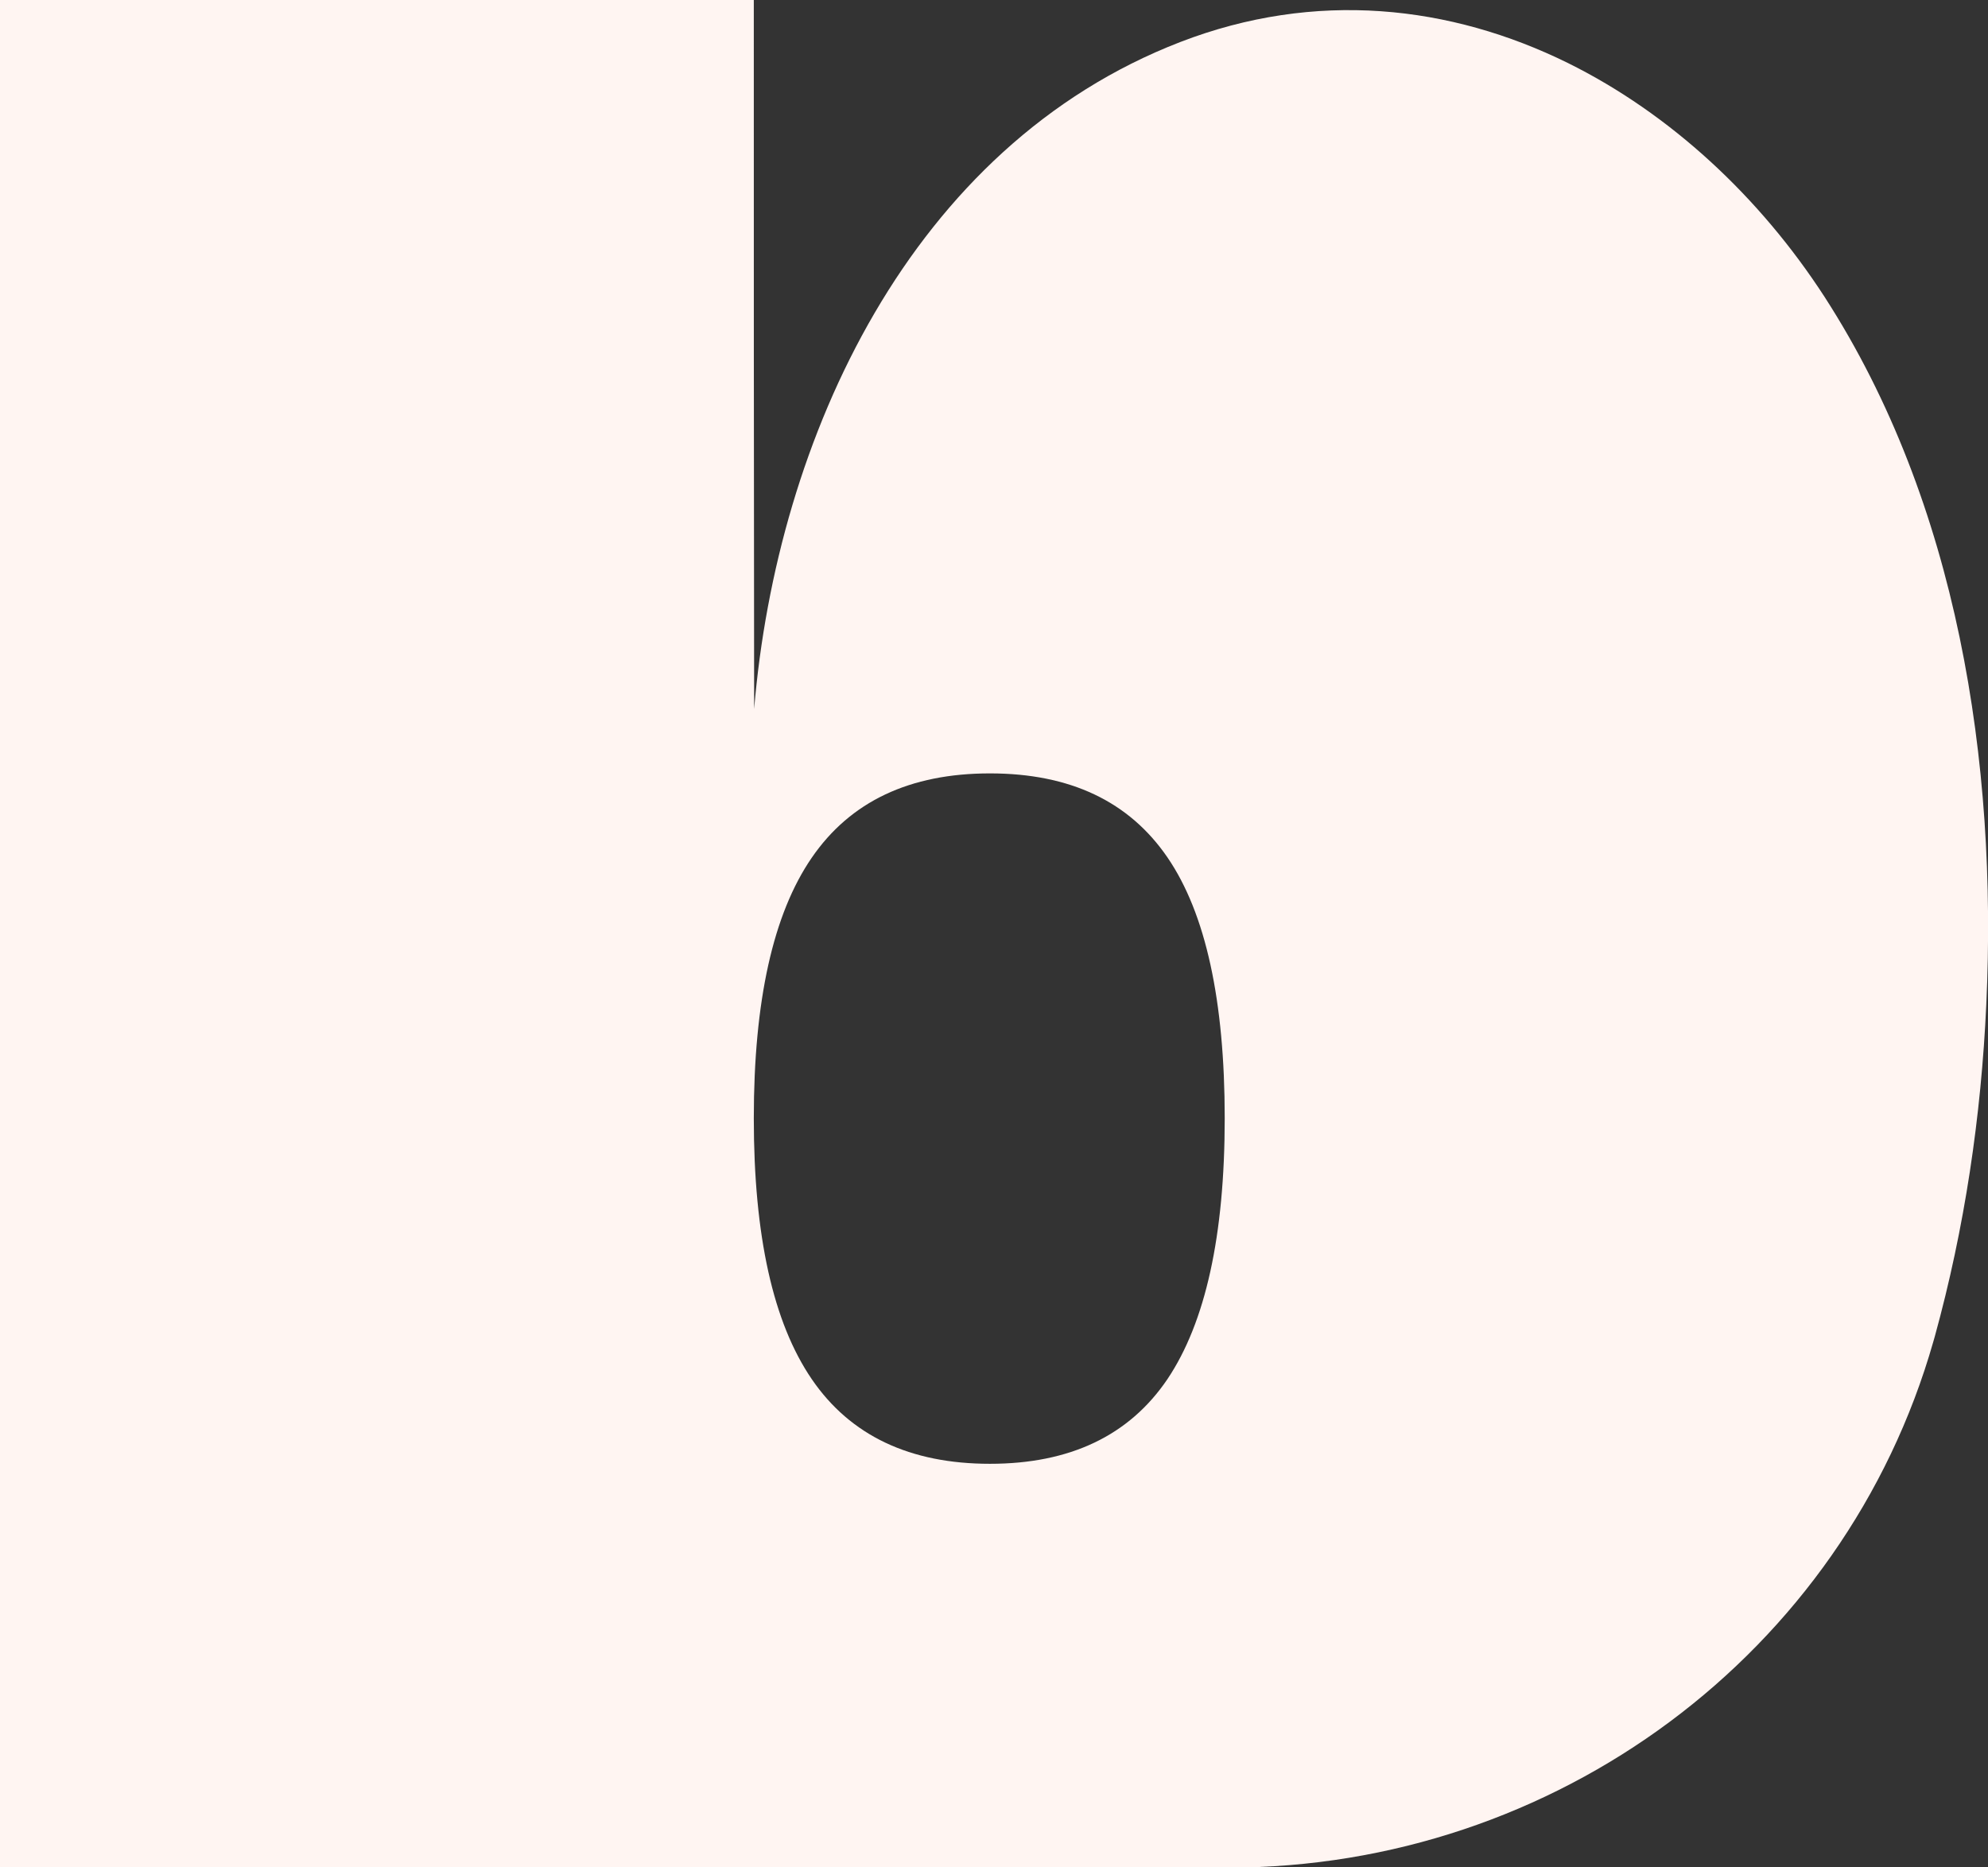
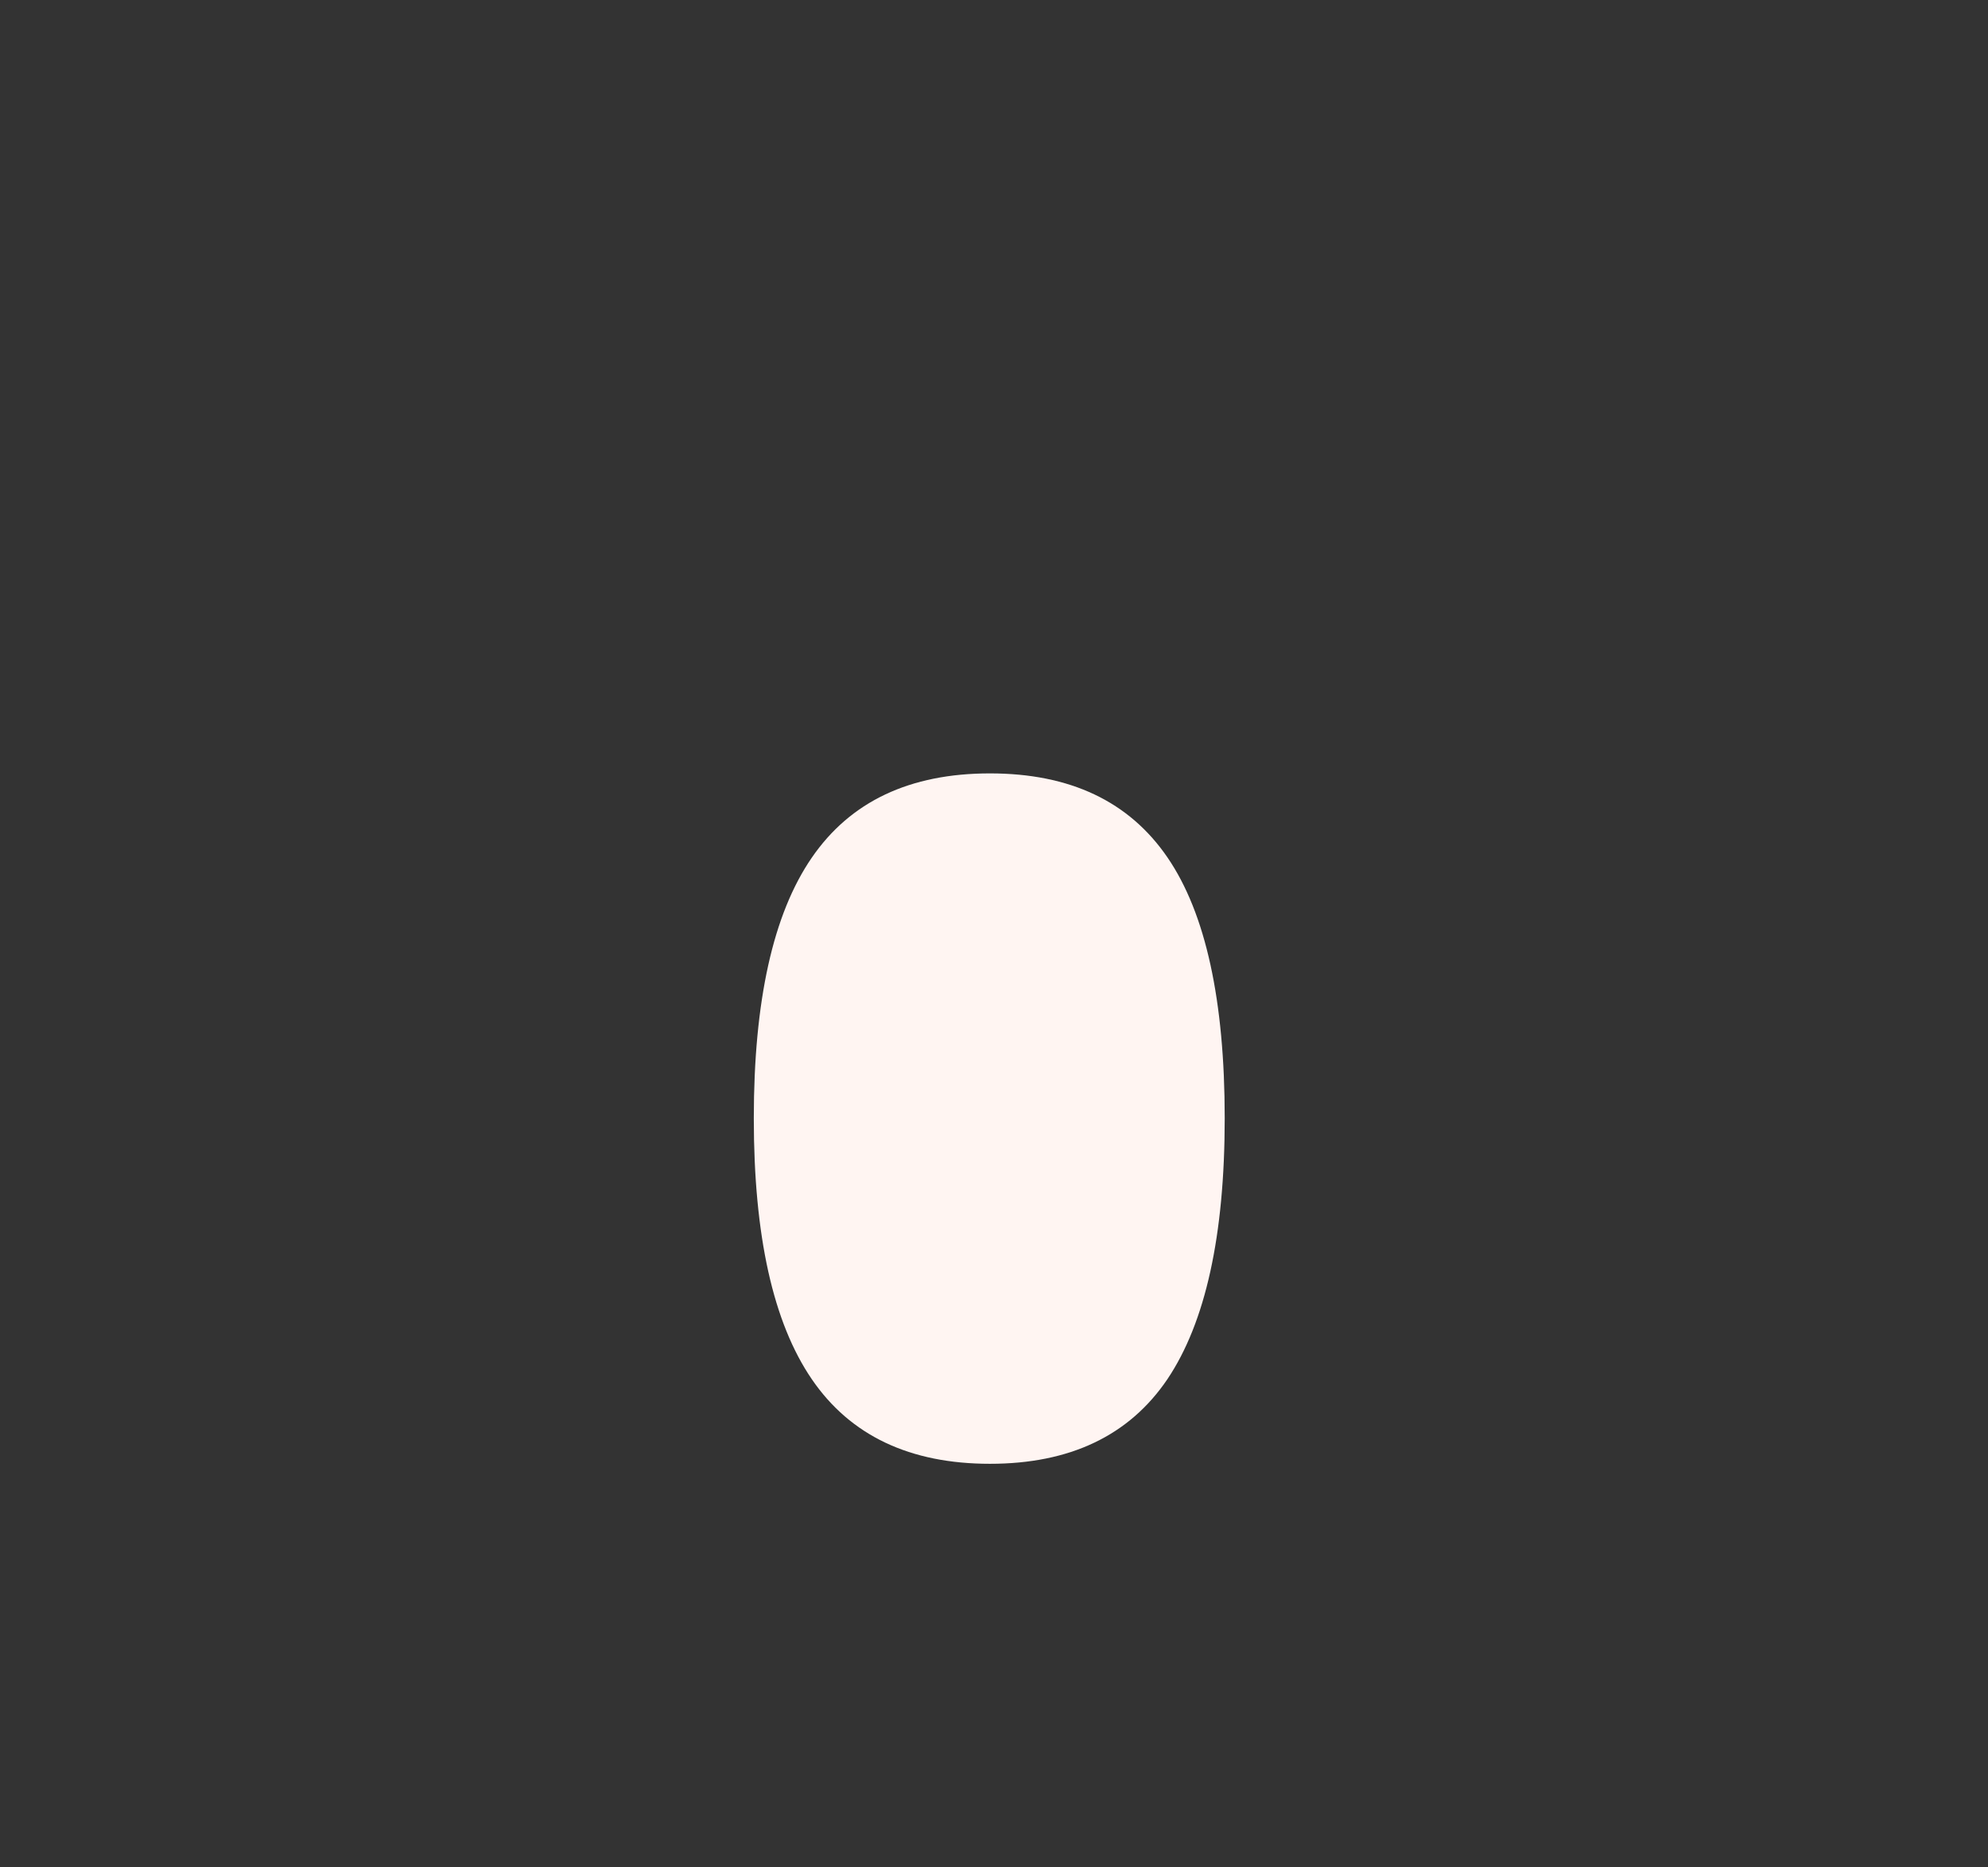
<svg xmlns="http://www.w3.org/2000/svg" id="Laag_2" data-name="Laag 2" viewBox="0 0 58.68 55.12">
  <rect x="0" y="0" width="58.68" height="55.12" fill="#333333" stroke="none" />
  <defs>
    <style>      .cls-1 {        fill: #fff5f2;      }    </style>
  </defs>
  <g id="Laag_1-2" data-name="Laag 1">
-     <path class="cls-1" d="M22.25,55.12H0V0s22.25,0,22.25,0c0,6.98,0,13.95.01,20.93.67-8.01,4.63-16.62,12.58-19.69,3.99-1.54,7.97-1.09,11.44.62,3.03,1.5,5.67,3.96,7.58,6.91,3.93,6.09,5.1,13.74,4.77,20.87-.15,3.31-.64,6.62-1.52,9.81-.01.05-.03.09-.04.14-2.63,9.24-11.19,15.54-20.8,15.54h-14.02ZM22.25,33.01c0,3.47.57,6.03,1.71,7.7,1.14,1.67,2.9,2.5,5.26,2.5s4.11-.83,5.24-2.5c1.12-1.67,1.69-4.23,1.69-7.7s-.56-6.05-1.69-7.7-2.87-2.48-5.24-2.48-4.12.83-5.26,2.49c-1.14,1.66-1.71,4.22-1.71,7.69Z" />
+     <path class="cls-1" d="M22.25,55.12H0s22.25,0,22.25,0c0,6.98,0,13.95.01,20.93.67-8.01,4.63-16.62,12.58-19.69,3.99-1.54,7.97-1.09,11.44.62,3.03,1.5,5.67,3.96,7.58,6.91,3.93,6.09,5.1,13.74,4.77,20.87-.15,3.31-.64,6.62-1.52,9.81-.01.05-.03.09-.04.14-2.63,9.24-11.19,15.54-20.8,15.54h-14.02ZM22.25,33.01c0,3.47.57,6.03,1.71,7.7,1.14,1.67,2.9,2.5,5.26,2.5s4.11-.83,5.24-2.5c1.12-1.67,1.69-4.23,1.69-7.7s-.56-6.05-1.69-7.7-2.87-2.48-5.24-2.48-4.12.83-5.26,2.49c-1.14,1.66-1.71,4.22-1.71,7.69Z" />
  </g>
</svg>